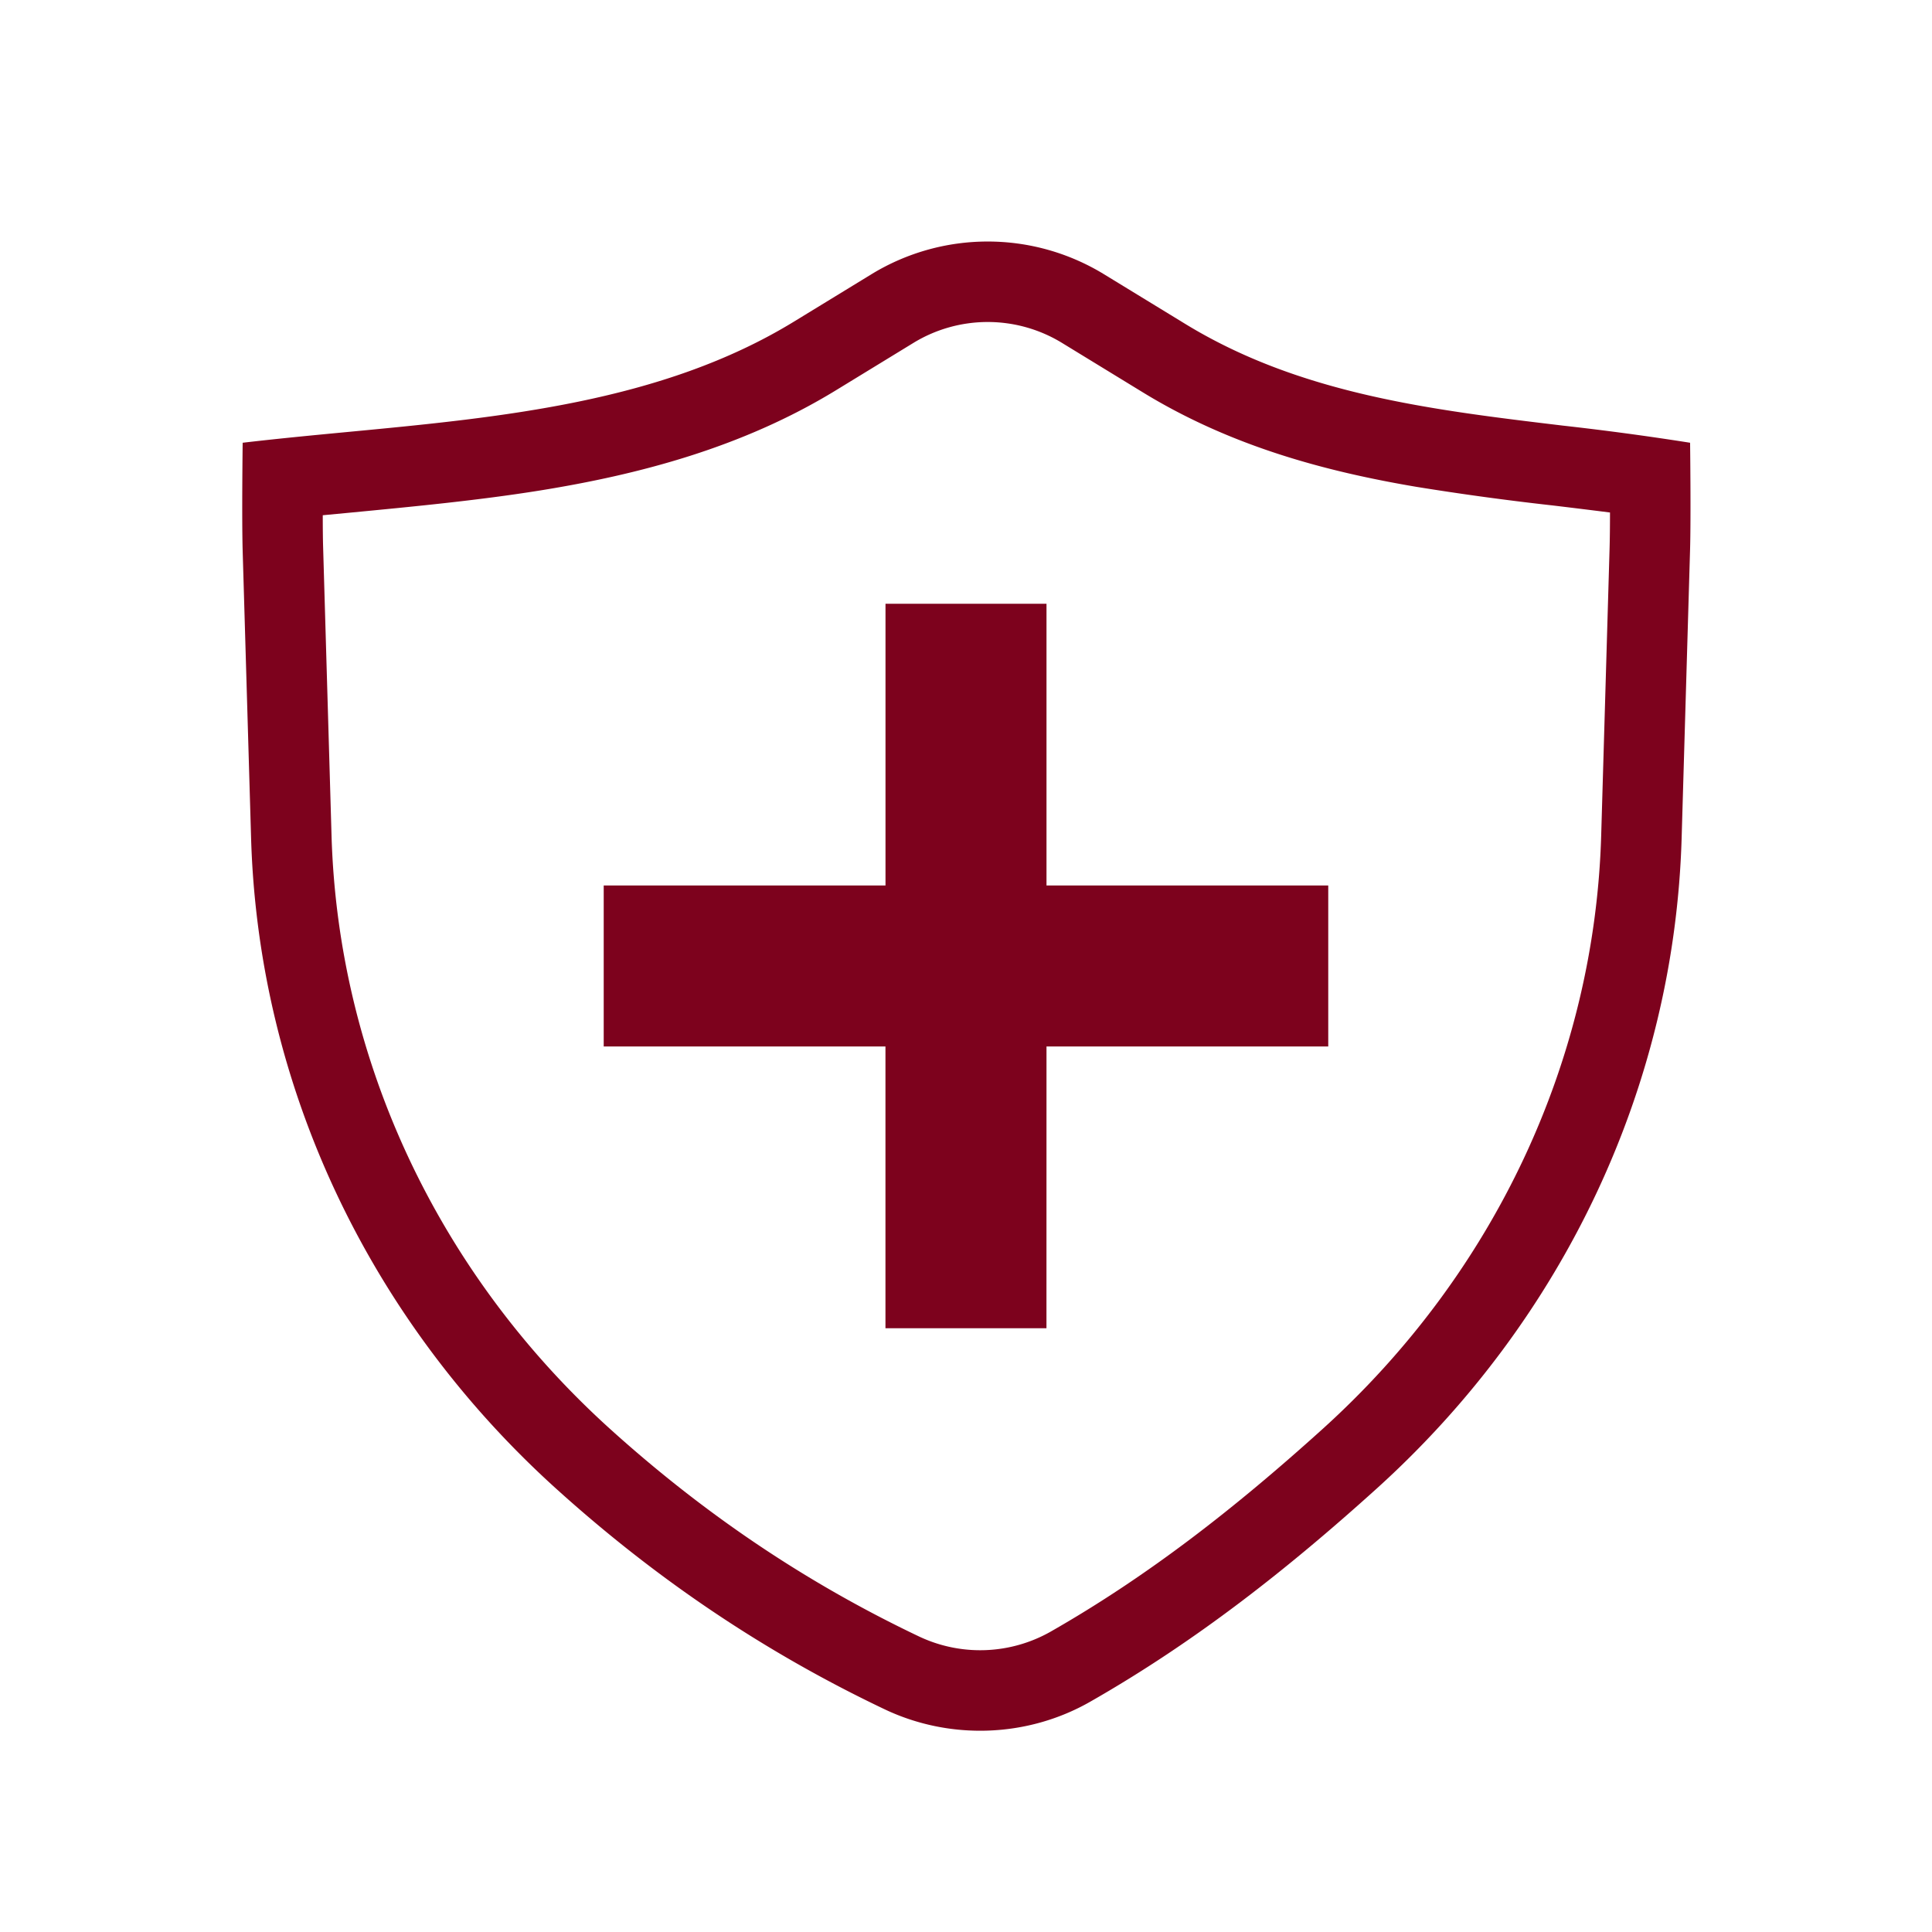
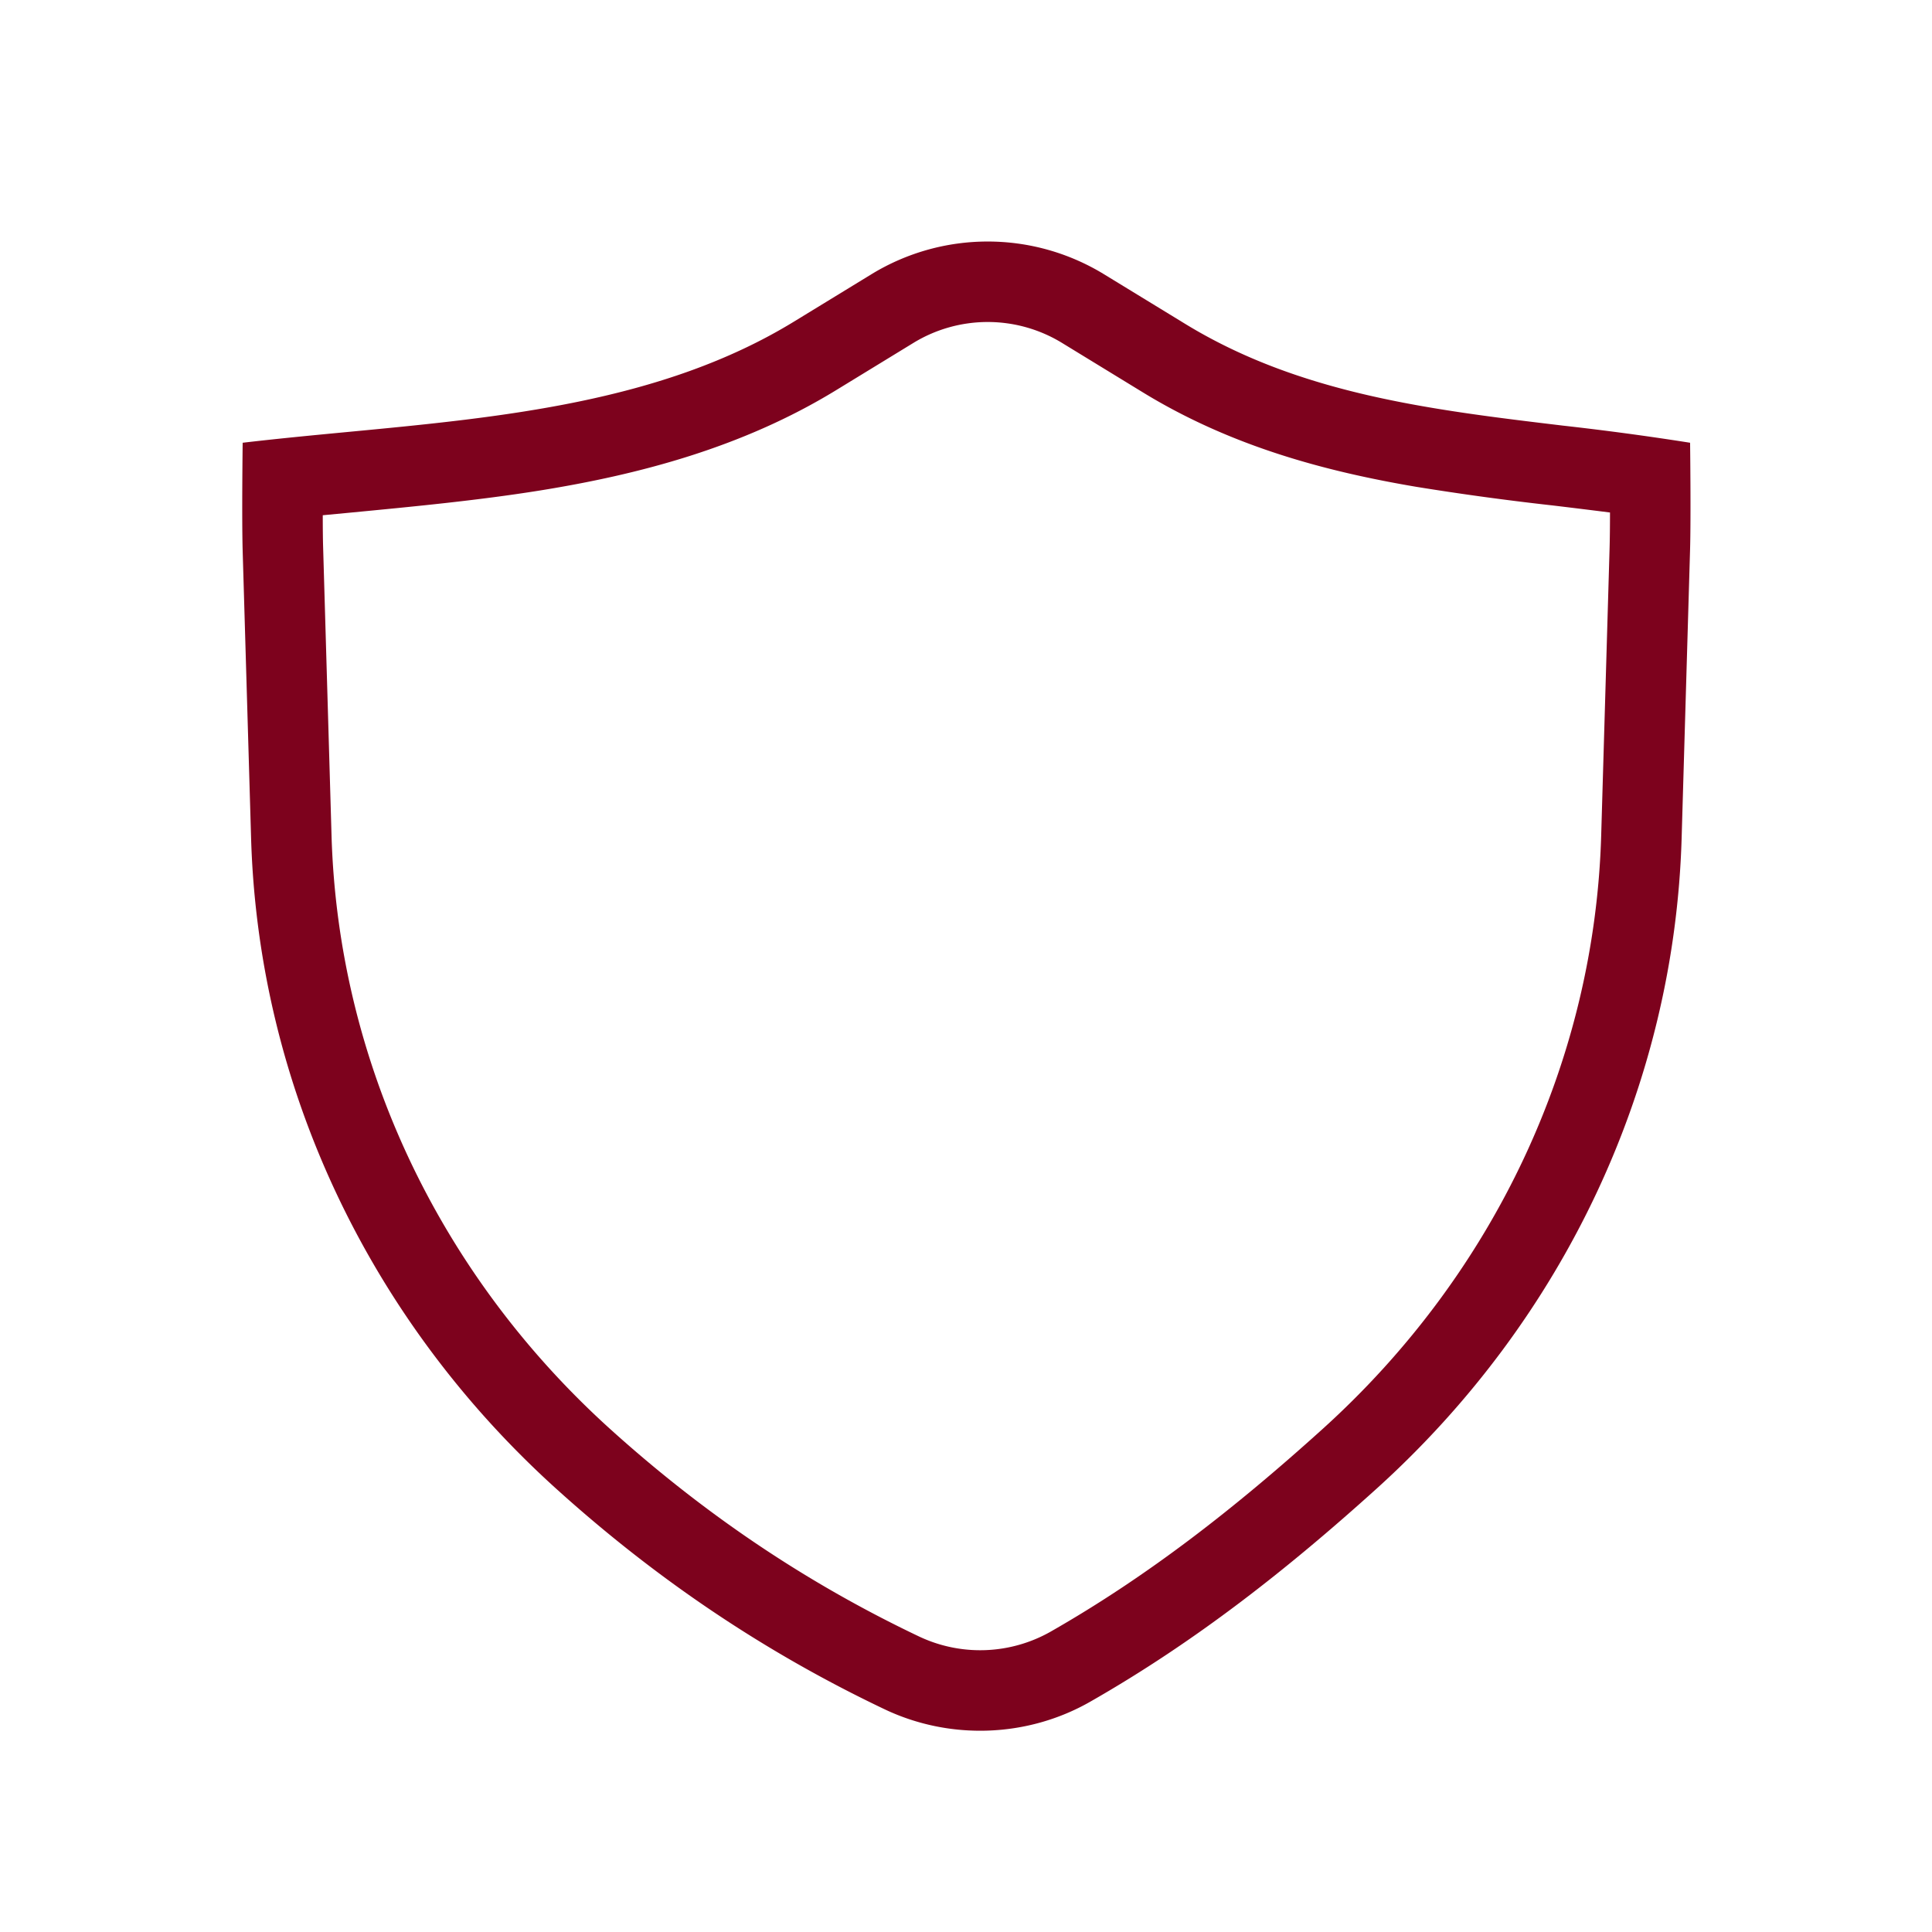
<svg xmlns="http://www.w3.org/2000/svg" width="48" height="48" viewBox="0 0 48 48">
  <g fill="#7D021D">
-     <path d="M22 22v-7h4v7h7v4h-7l-.001 7h-4v-7h-7v-4z" />
    <path fill-rule="evenodd" d="M13.823 36.991c2.448 2.211 5.13 4.037 8.158 5.477c1.622.77 3.546.7 5.101-.187c2.623-1.496 4.906-3.297 7.113-5.29c4.679-4.226 7.406-10.041 7.585-16.174l.209-7.151c.024-.832.001-2.666.001-2.666a71 71 0 0 0-3.162-.426c-3.27-.392-6.526-.781-9.383-2.528l-2.037-1.245a5.54 5.54 0 0 0-5.737 0L19.72 7.994c-3.267 1.996-7.248 2.374-11.101 2.74c-.873.083-1.74.166-2.59.266c0 0-.024 1.845 0 2.689l.209 7.128c.179 6.133 2.906 11.948 7.585 16.174m-5.804-24.19c0 .32.003.615.01.83l.208 7.128c.163 5.57 2.64 10.876 6.926 14.748c2.312 2.087 4.833 3.802 7.677 5.154a3.55 3.55 0 0 0 3.252-.117c2.455-1.4 4.619-3.101 6.763-5.037c4.286-3.872 6.763-9.177 6.926-14.748l.209-7.151c.006-.224.01-.539.01-.875q-.702-.089-1.43-.176l-.054-.006a69 69 0 0 1-3.322-.455c-2.244-.38-4.592-.999-6.792-2.343l-2.037-1.246a3.54 3.54 0 0 0-3.651 0L20.763 9.7c-2.32 1.417-4.88 2.089-7.347 2.486c-1.53.246-3.178.403-4.721.551z" clip-rule="evenodd" />
  </g>
</svg>